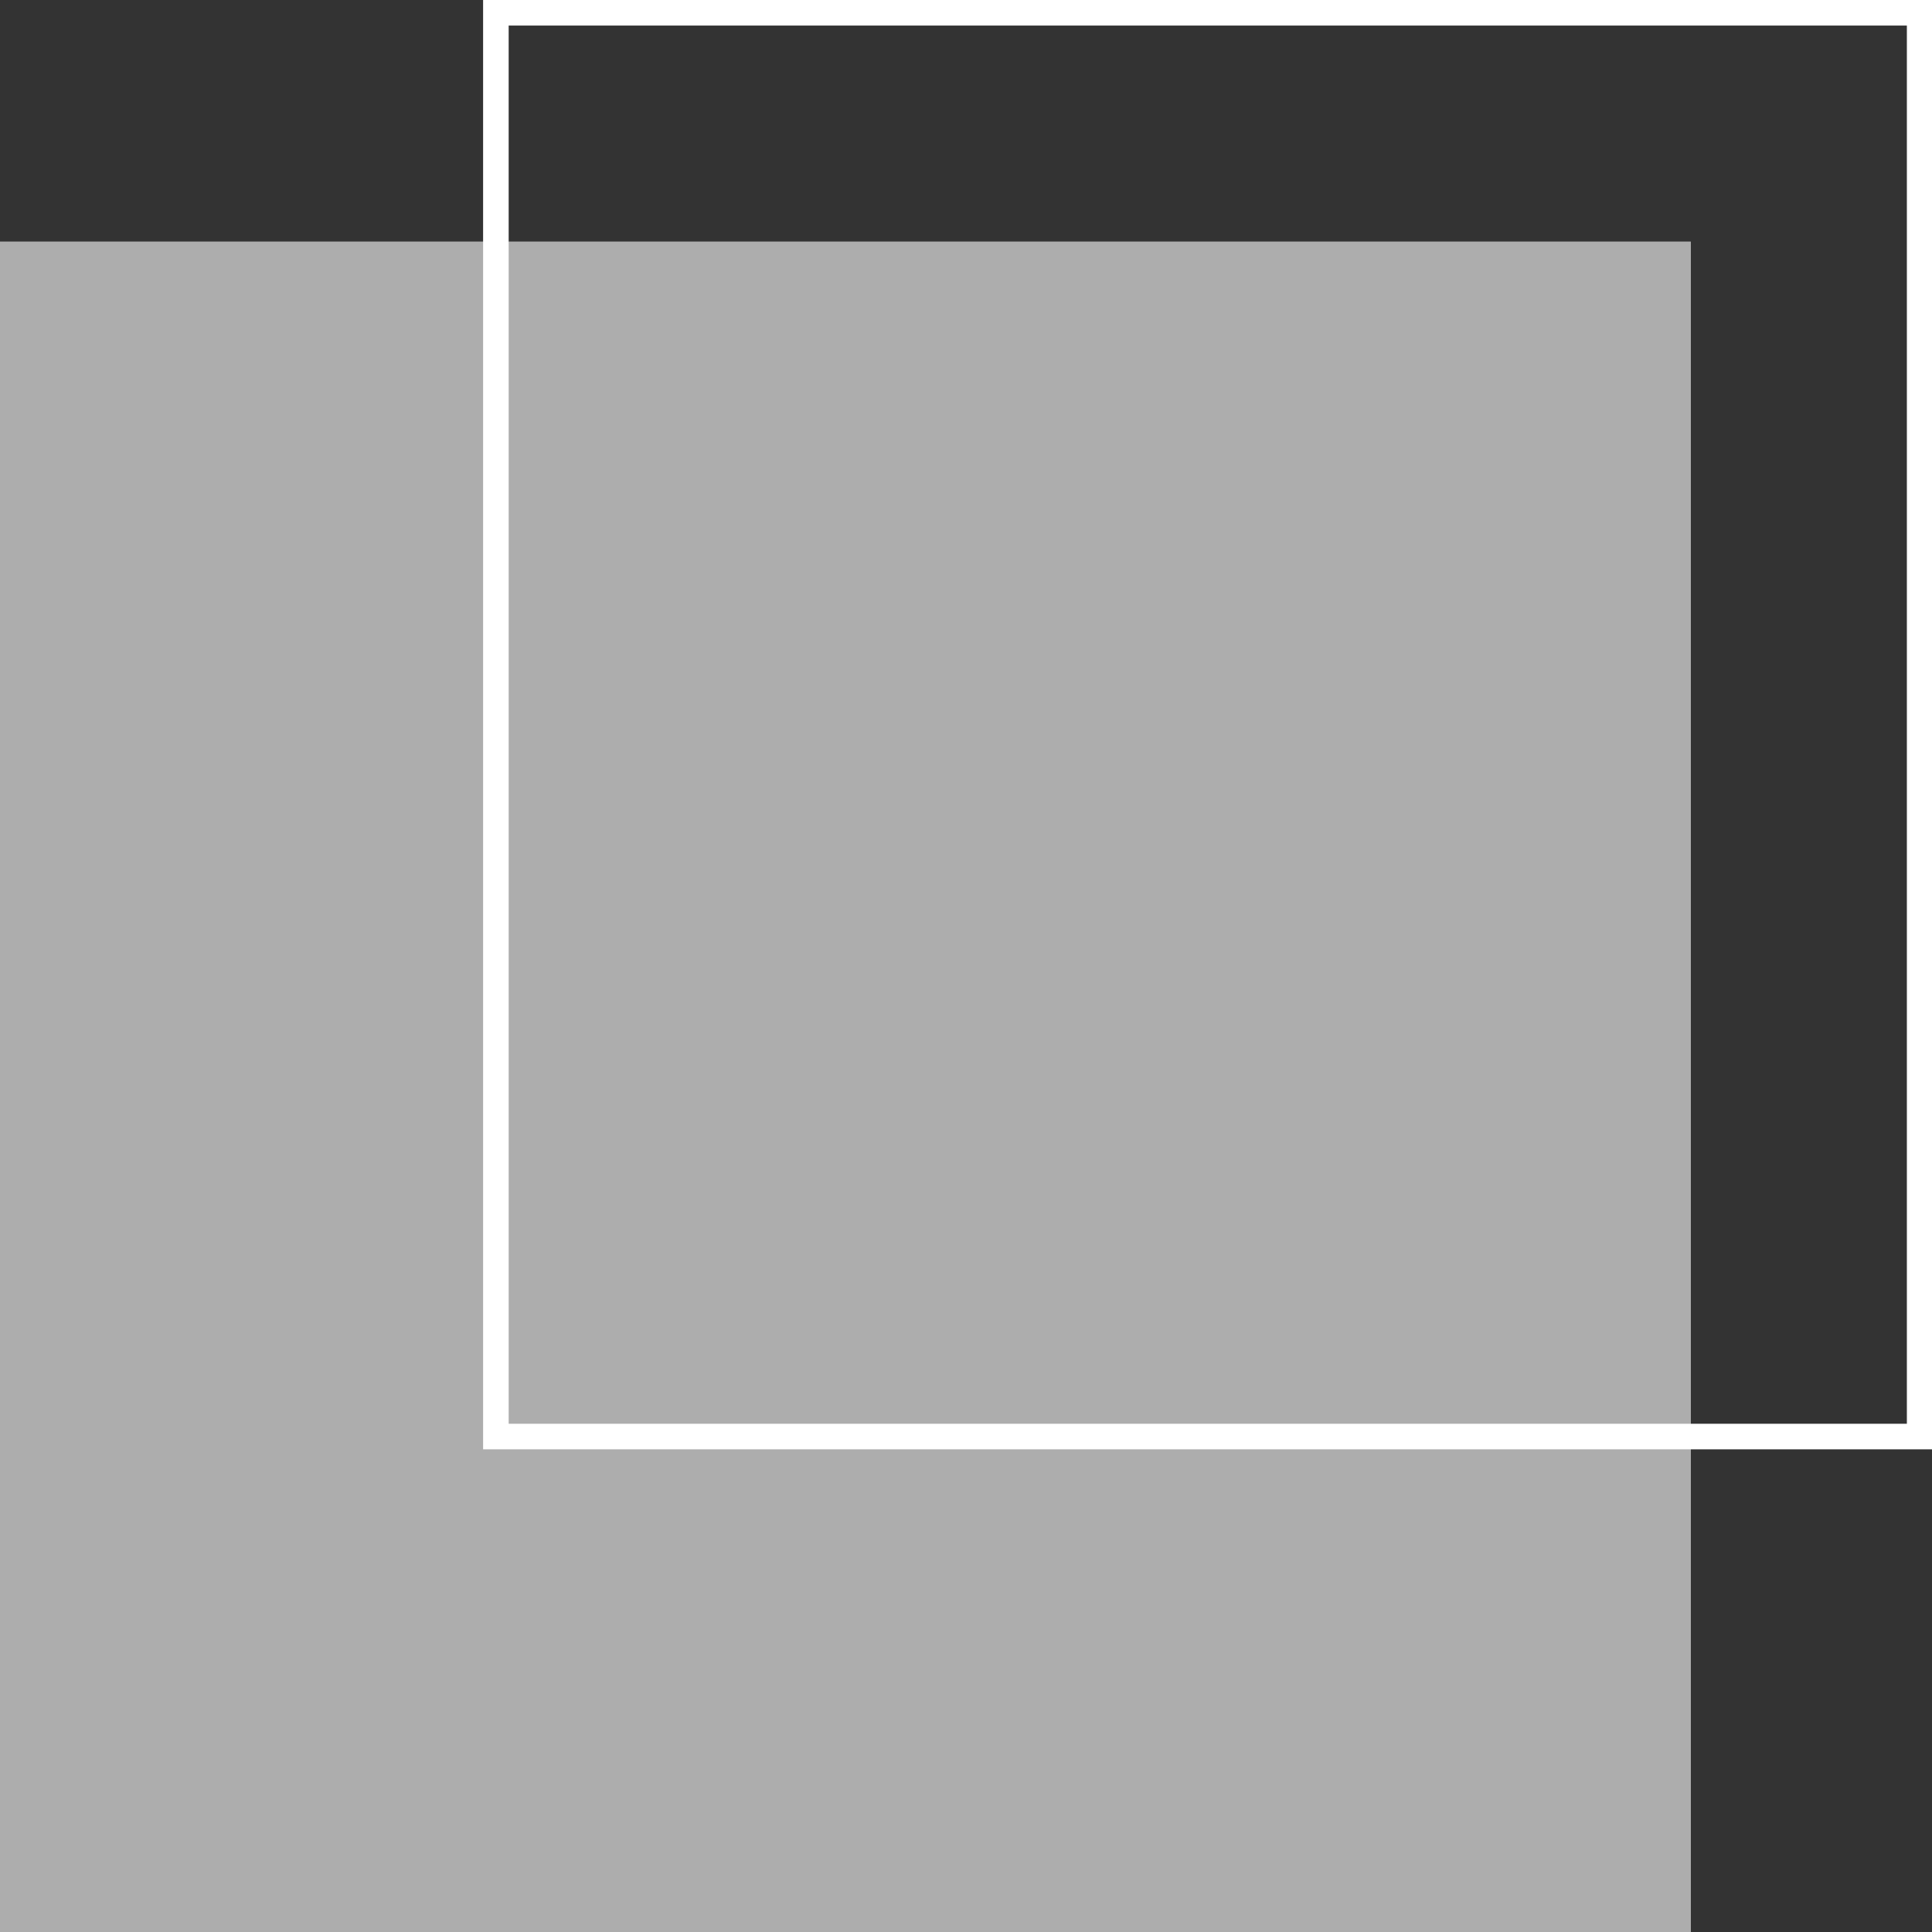
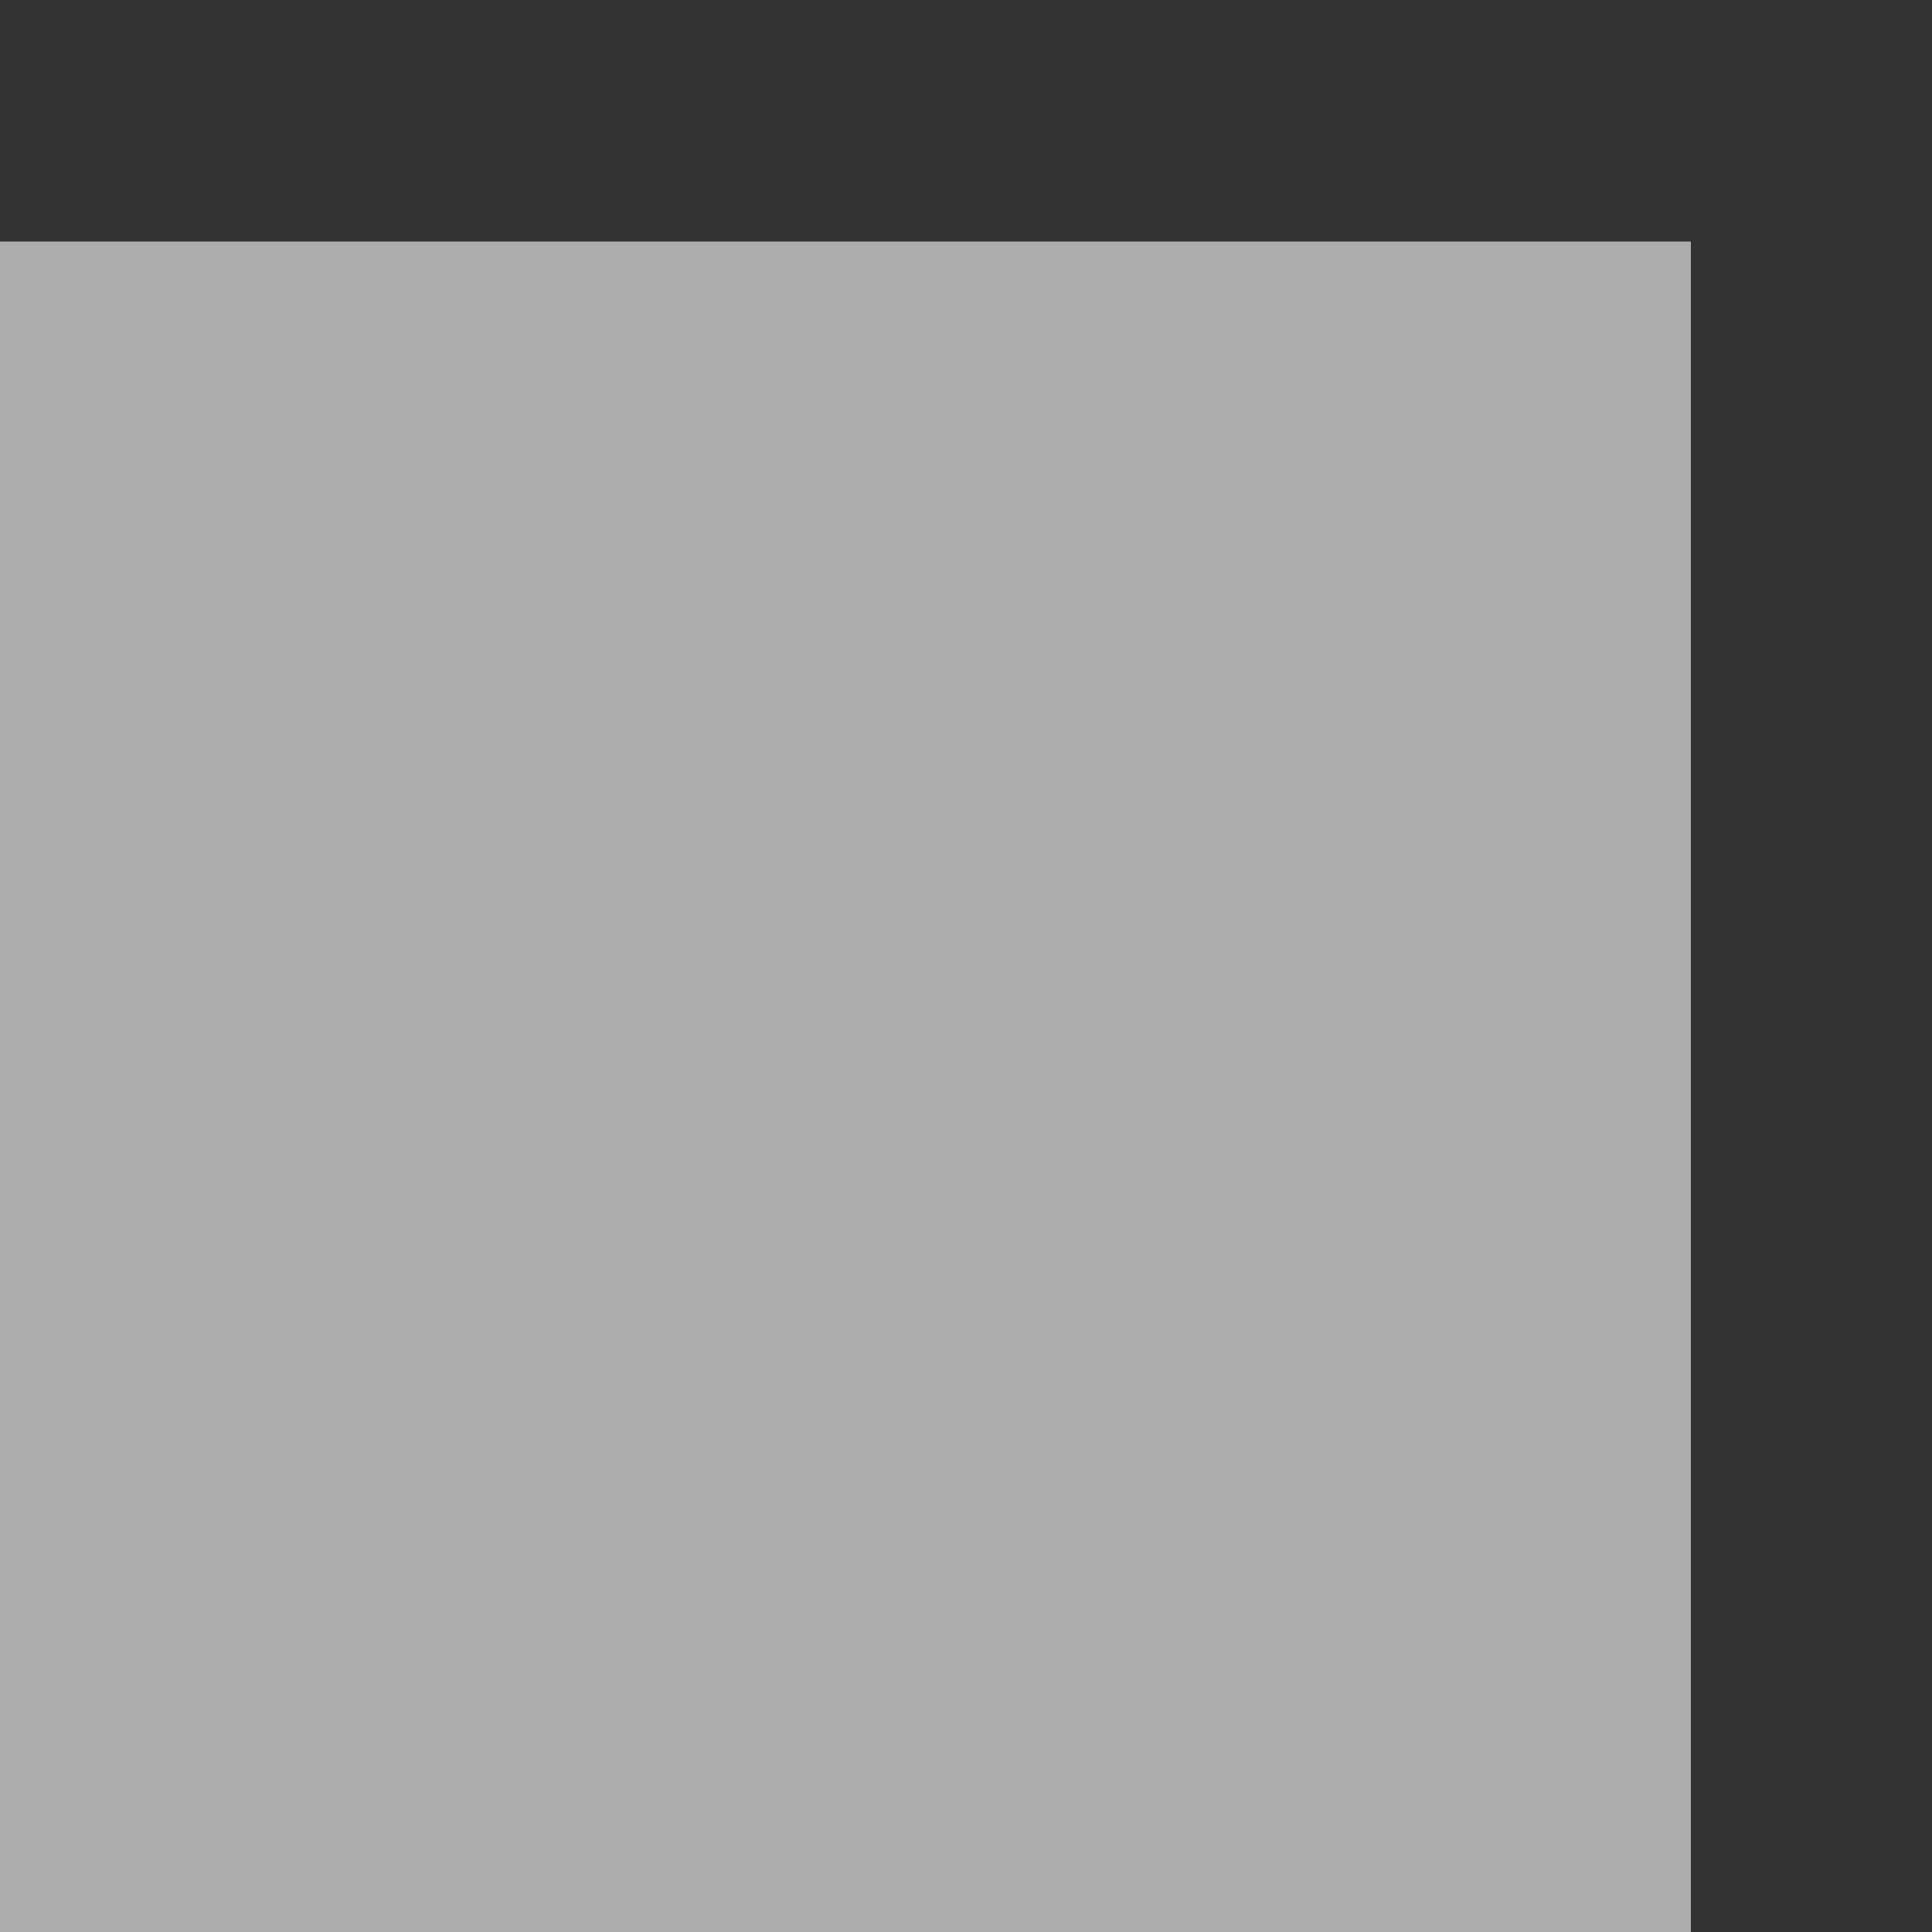
<svg xmlns="http://www.w3.org/2000/svg" xmlns:xlink="http://www.w3.org/1999/xlink" version="1.1" id="Livello_1" x="0px" y="0px" viewBox="0 0 453.5 453.5" style="enable-background:new 0 0 453.5 453.5;" xml:space="preserve">
  <rect x="0" y="0" width="453.5" height="453.5" fill="#333333" stroke="none" />
  <style type="text/css">
	.st0{opacity:0.6;fill:#FFFFFF;}
	.st1{clip-path:url(#SVGID_00000124845503705515674240000007176496177427731637_);fill:#FFFFFF;}
</style>
  <g>
    <rect y="56.7" class="st0" width="396.9" height="396.9" />
    <g>
      <defs>
-         <rect id="SVGID_1_" width="453.5" height="453.5" />
-       </defs>
+         </defs>
      <clipPath id="SVGID_00000165954392662557577680000002349027195163349415_">
        <use xlink:href="#SVGID_1_" style="overflow:visible;" />
      </clipPath>
-       <path style="clip-path:url(#SVGID_00000165954392662557577680000002349027195163349415_);fill:#FFFFFF;" d="M453.5,340.2H113.4V0    h340.2V340.2z M119.4,334.2h328.2V6H119.4V334.2z" />
+       <path style="clip-path:url(#SVGID_00000165954392662557577680000002349027195163349415_);fill:#FFFFFF;" d="M453.5,340.2H113.4V0    h340.2V340.2z h328.2V6H119.4V334.2z" />
    </g>
  </g>
</svg>